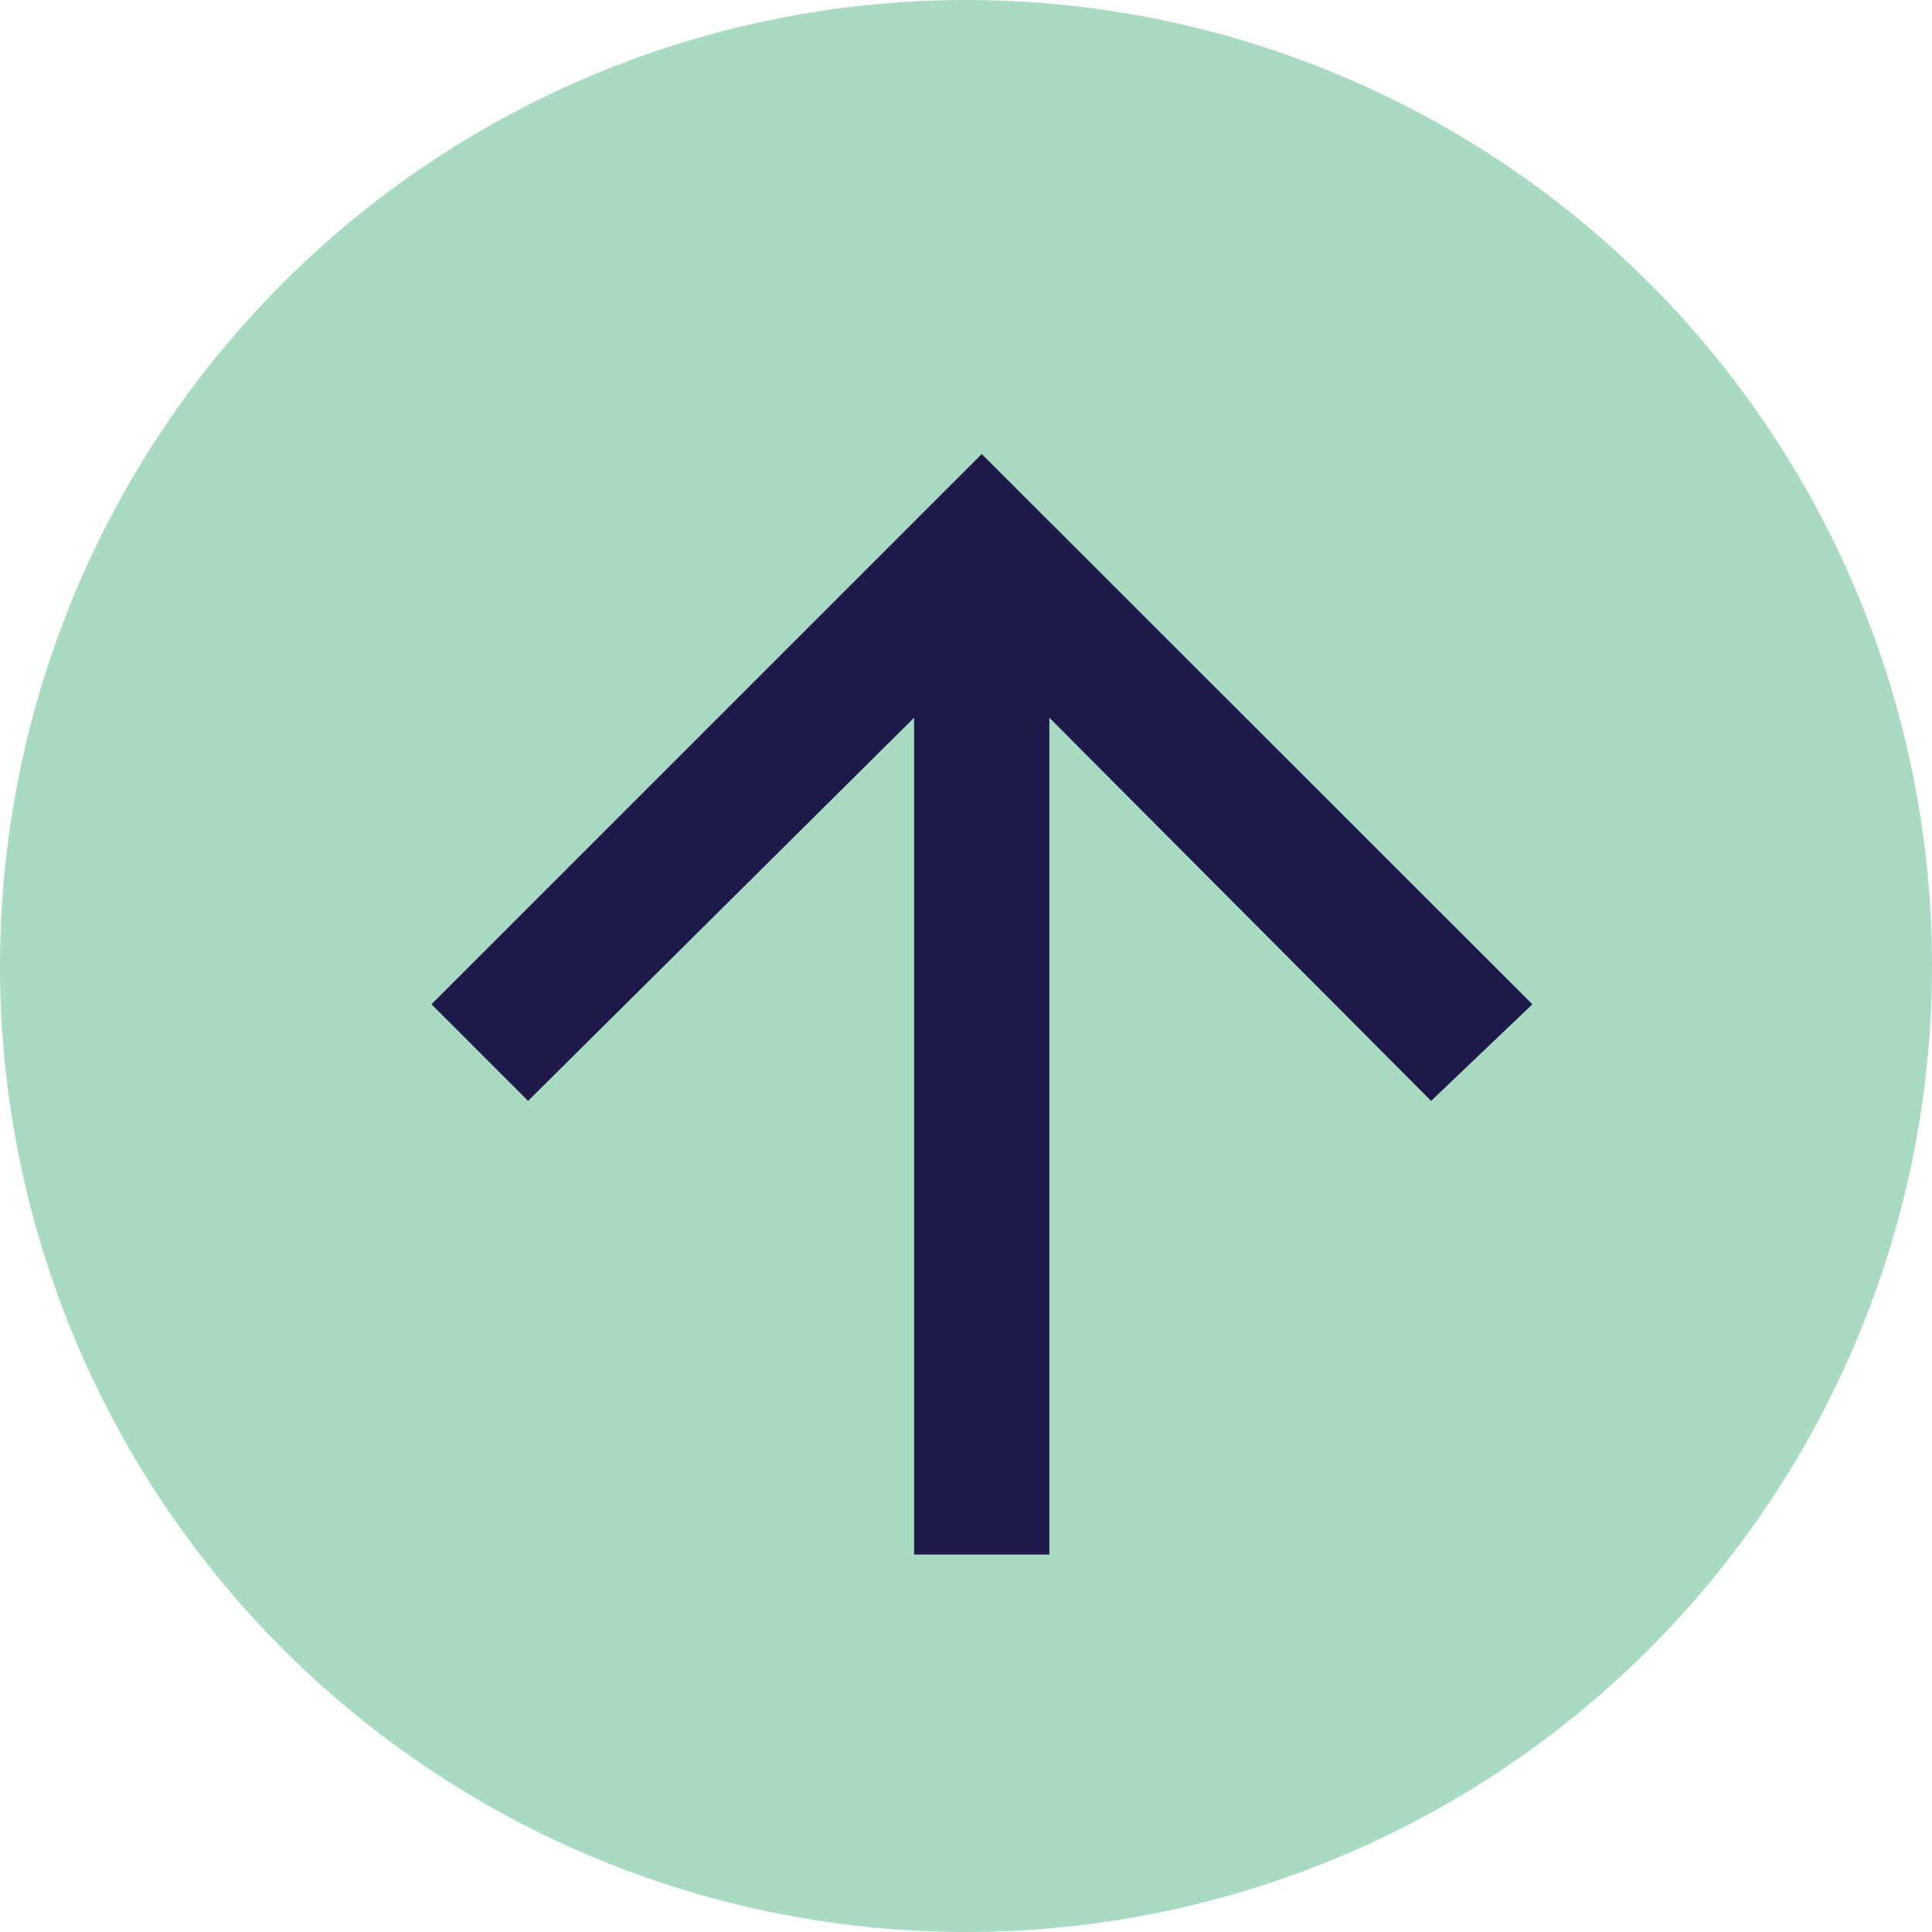
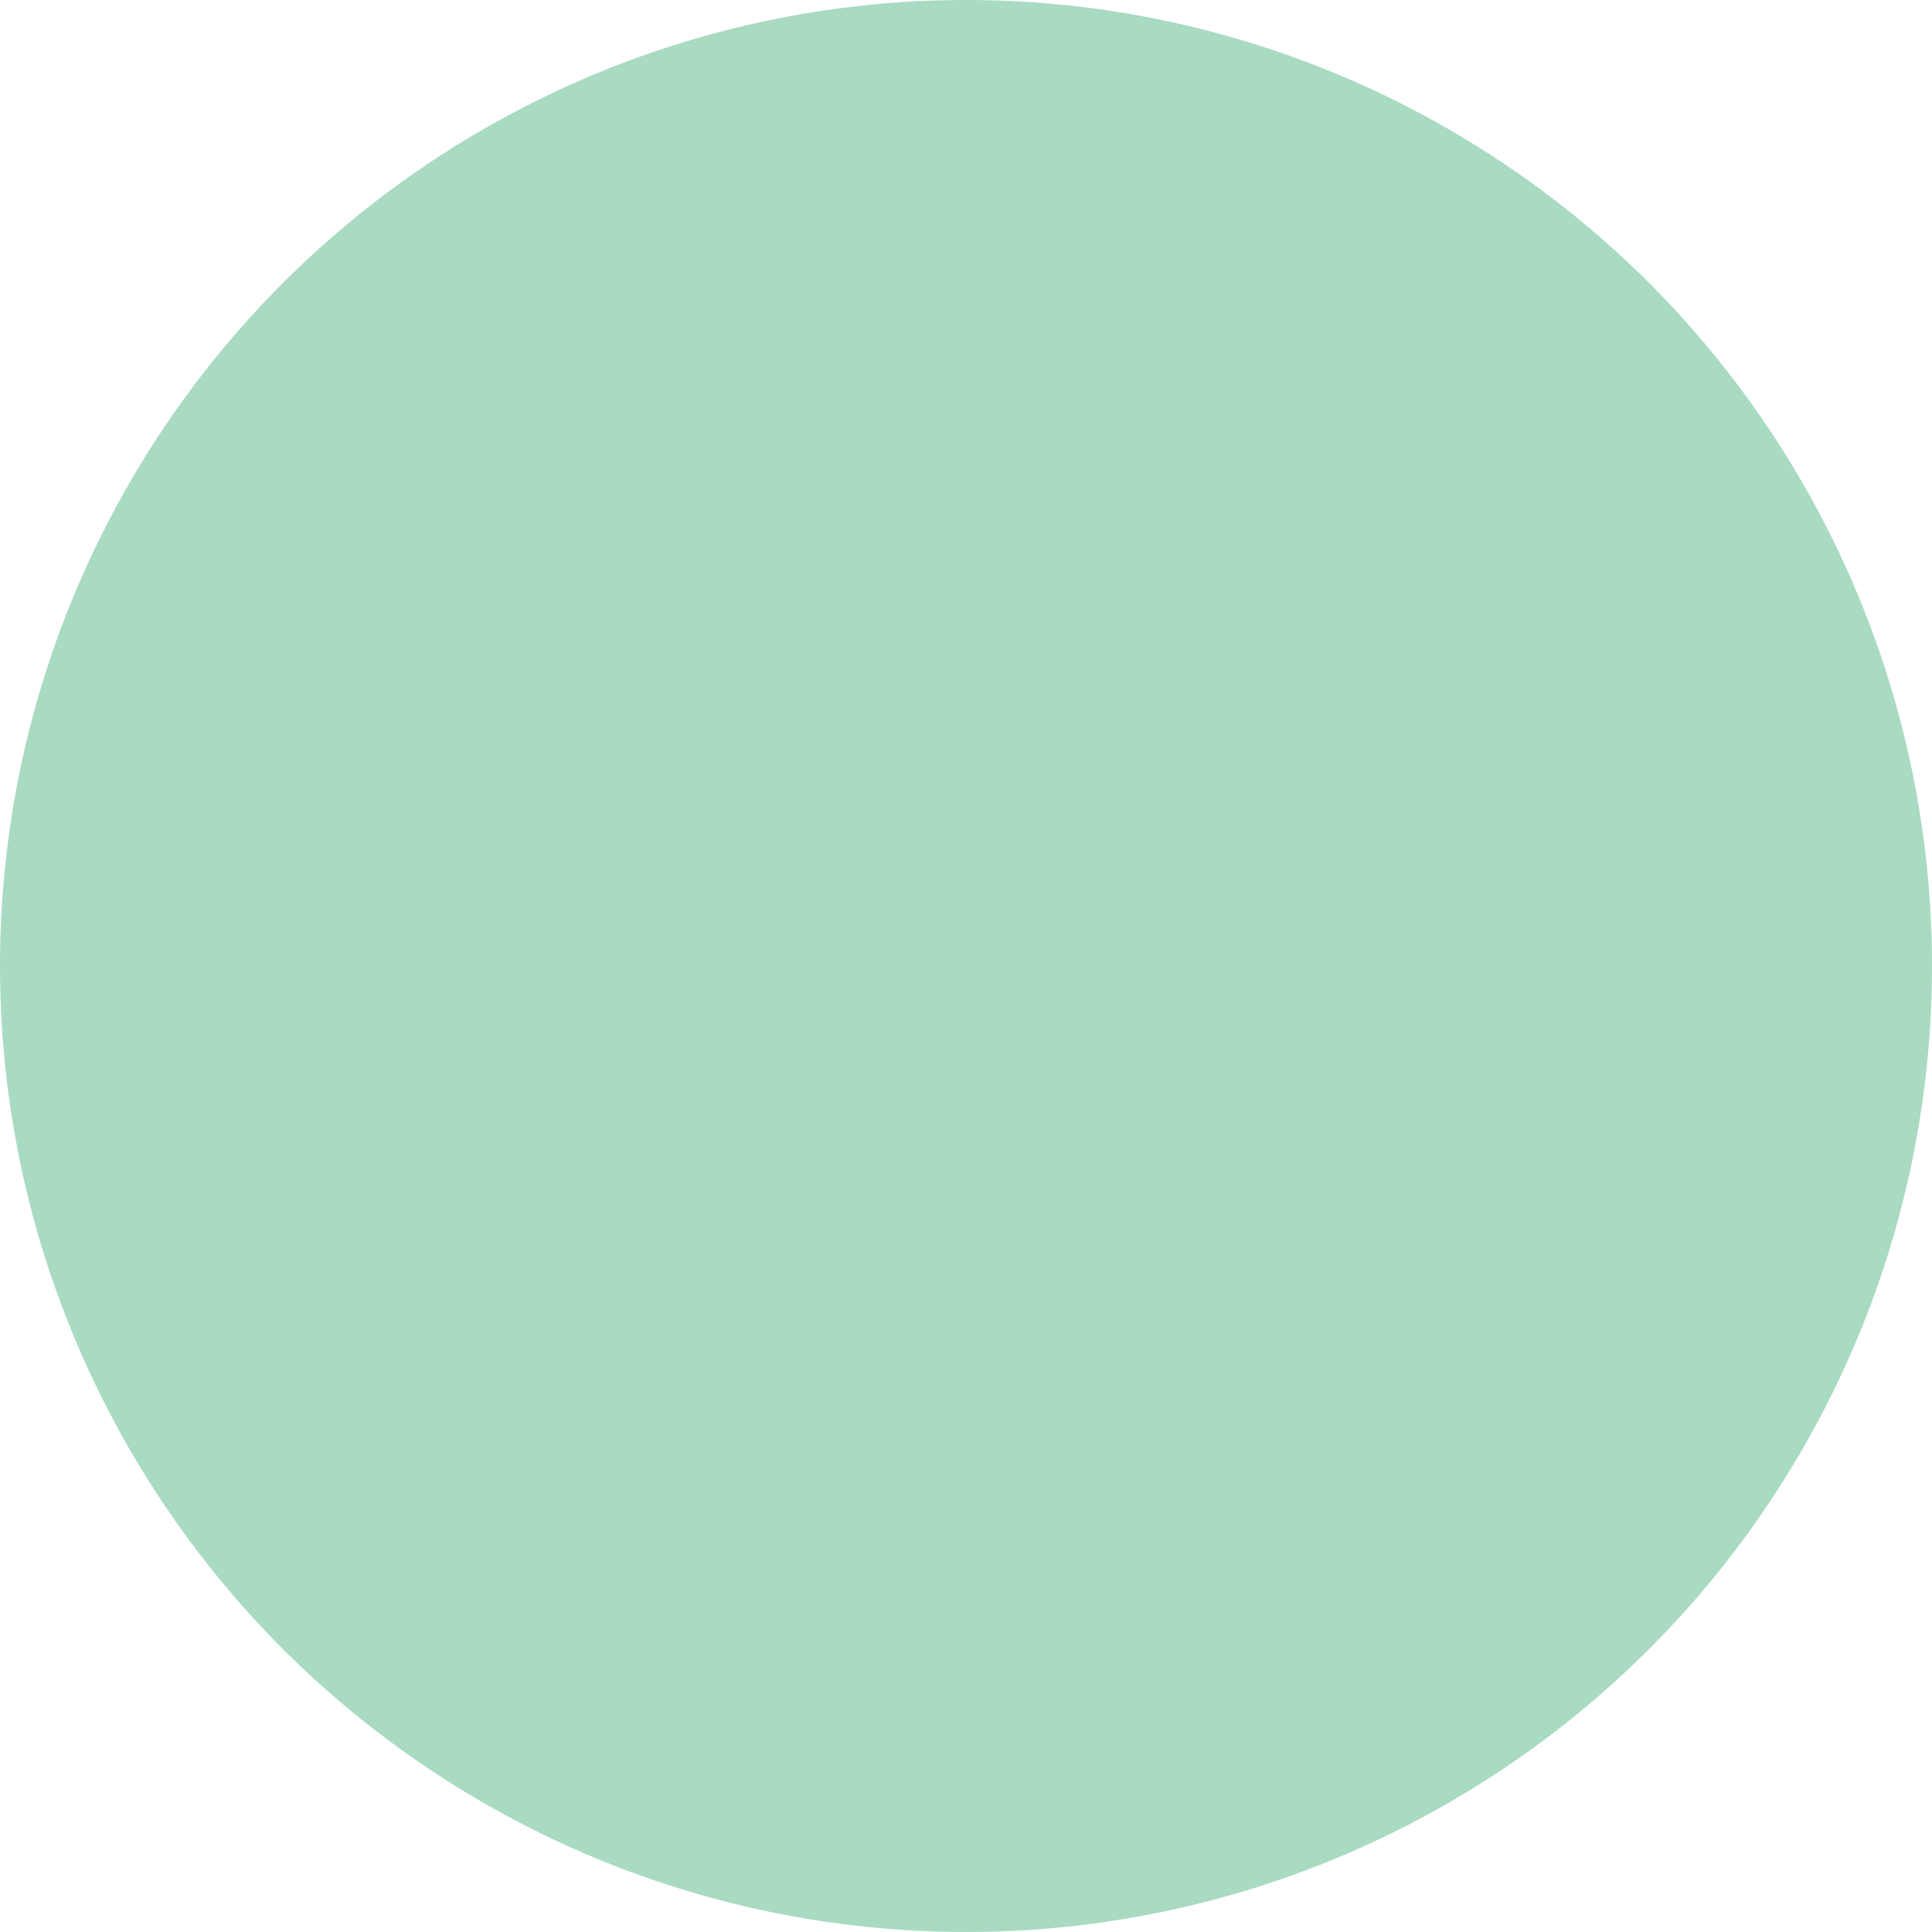
<svg xmlns="http://www.w3.org/2000/svg" viewBox="0 0 54 54">
  <defs>
    <style>.cls-1{fill:#a9dac2;}.cls-2{fill:#1d1a49;}</style>
  </defs>
  <g id="Layer_2" data-name="Layer 2">
    <g id="Layer_1-2" data-name="Layer 1">
      <circle class="cls-1" cx="27" cy="27" r="27" />
-       <path class="cls-2" d="M27.44,12.69,42.83,28.07,40,30.77,29.33,20.06V43.45H25.55V20.06L14.76,30.77l-2.7-2.7Z" />
    </g>
  </g>
</svg>